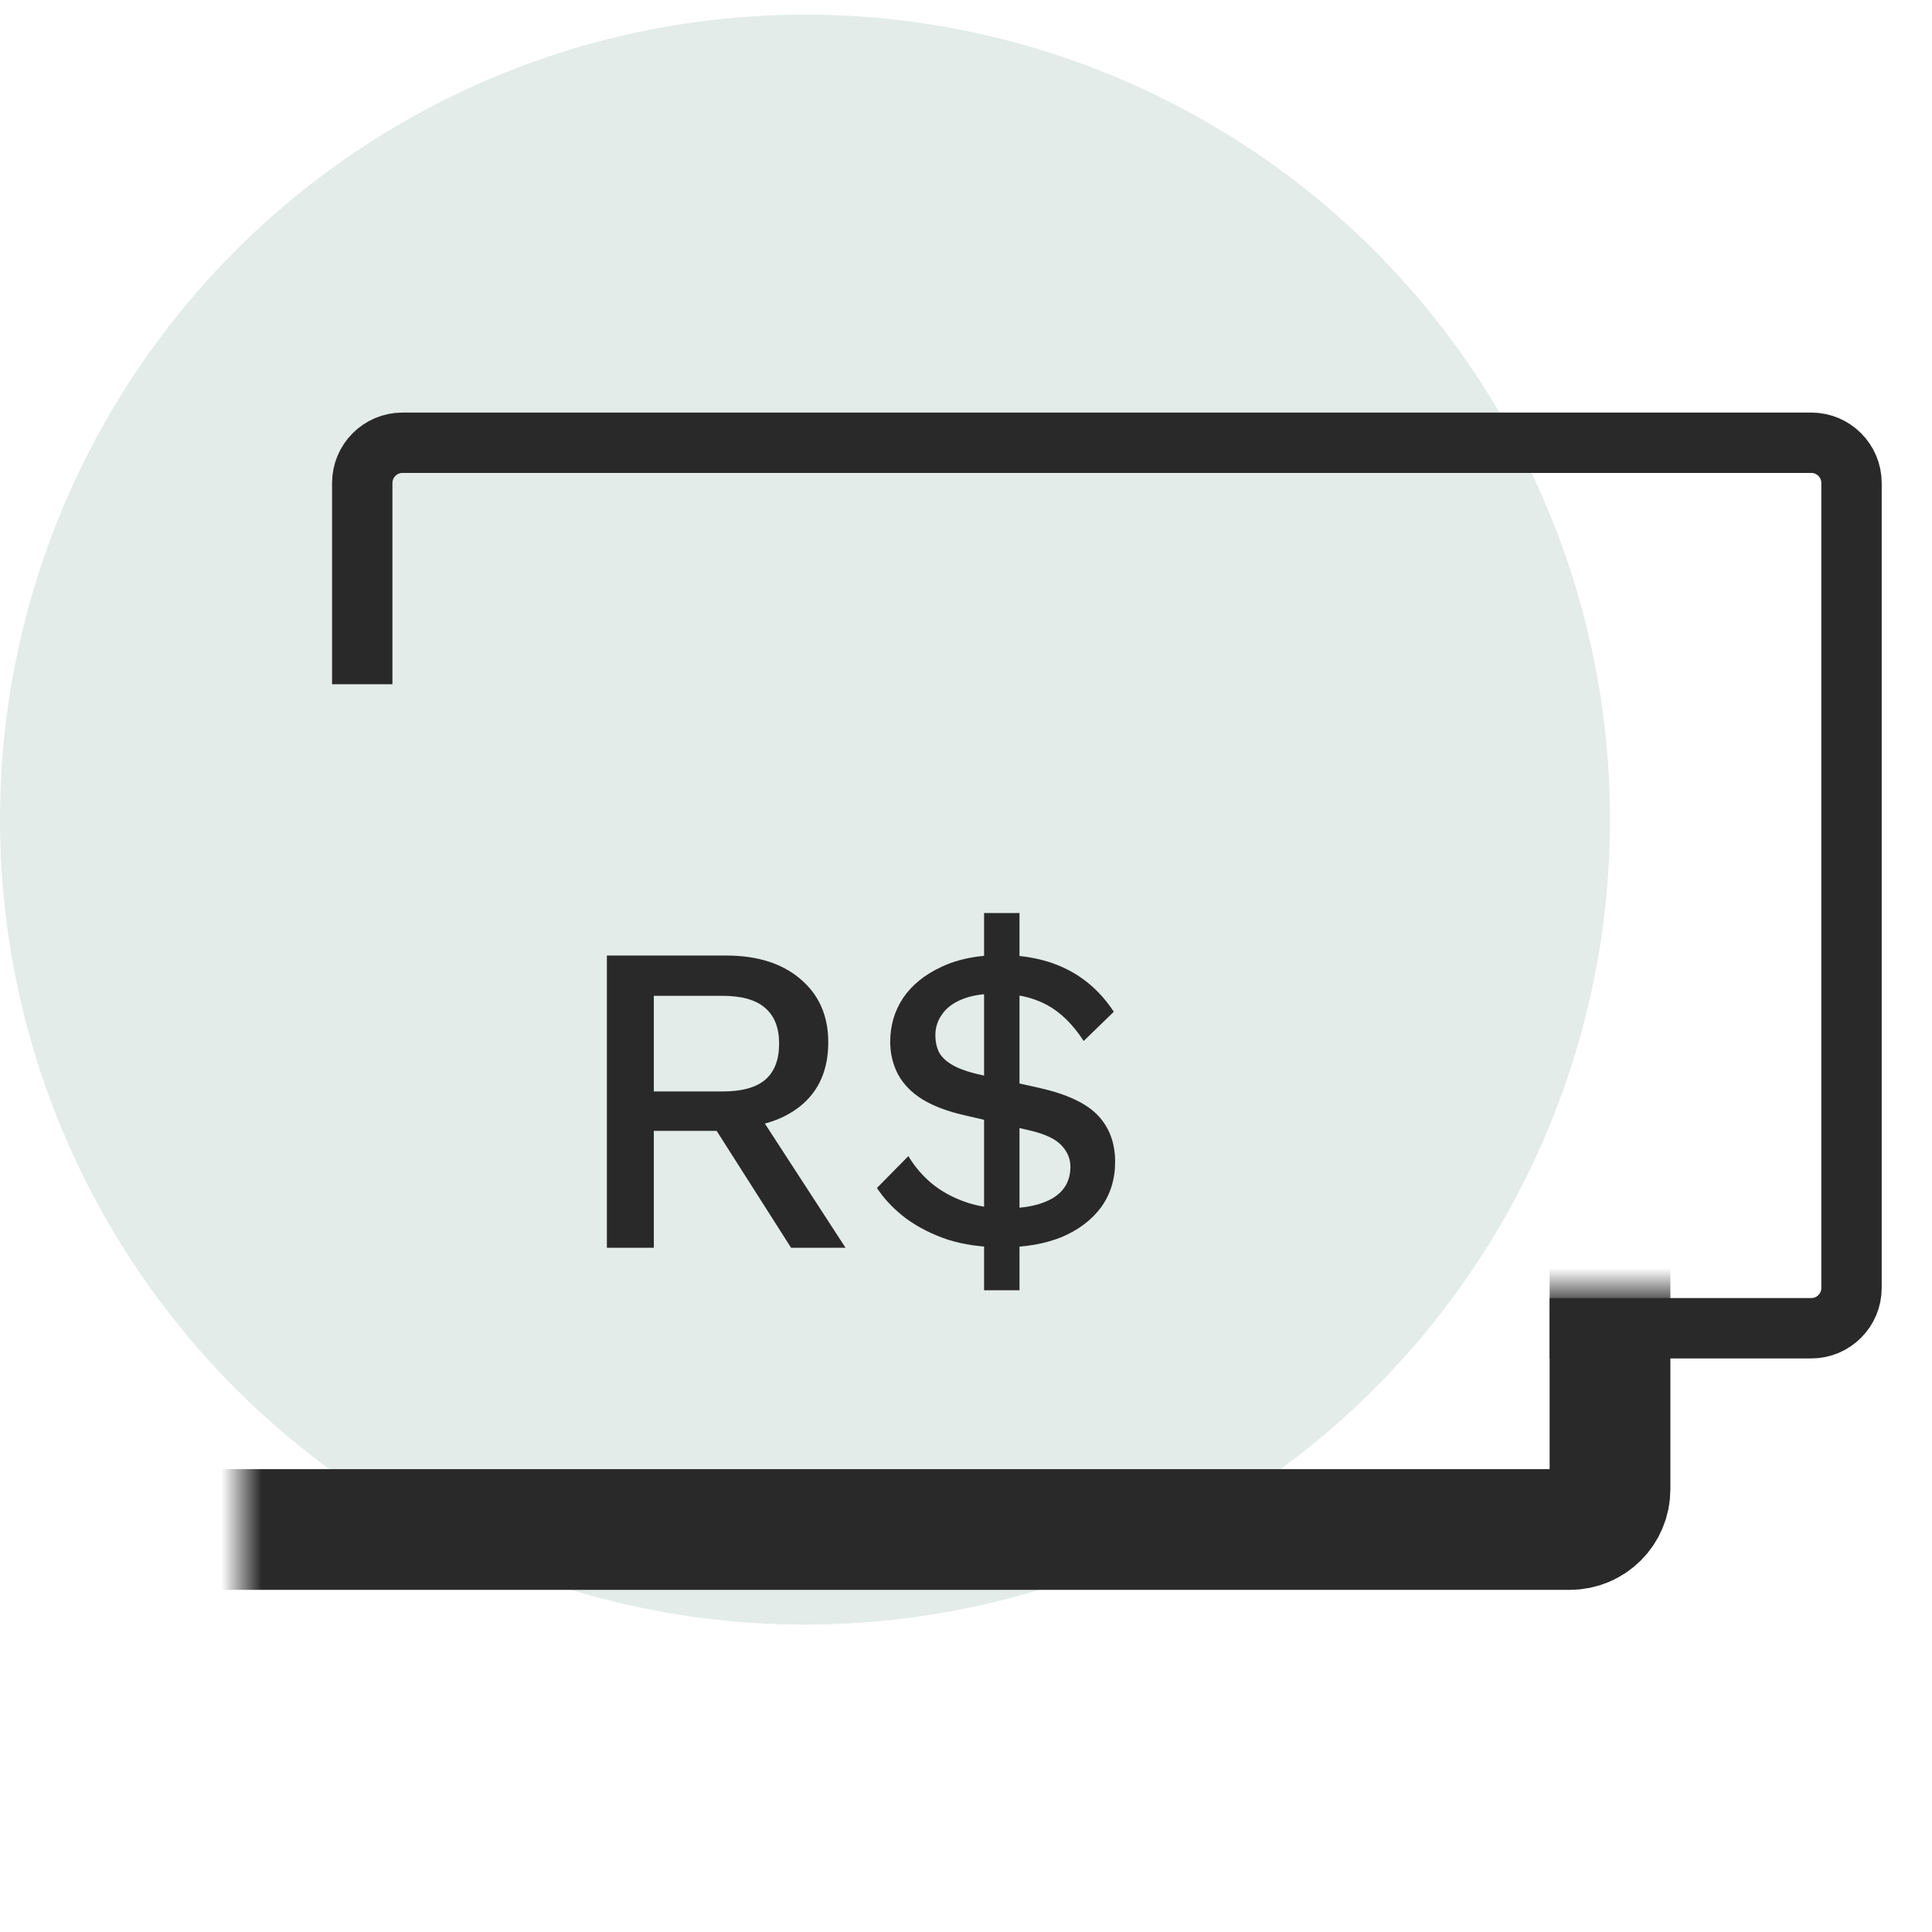
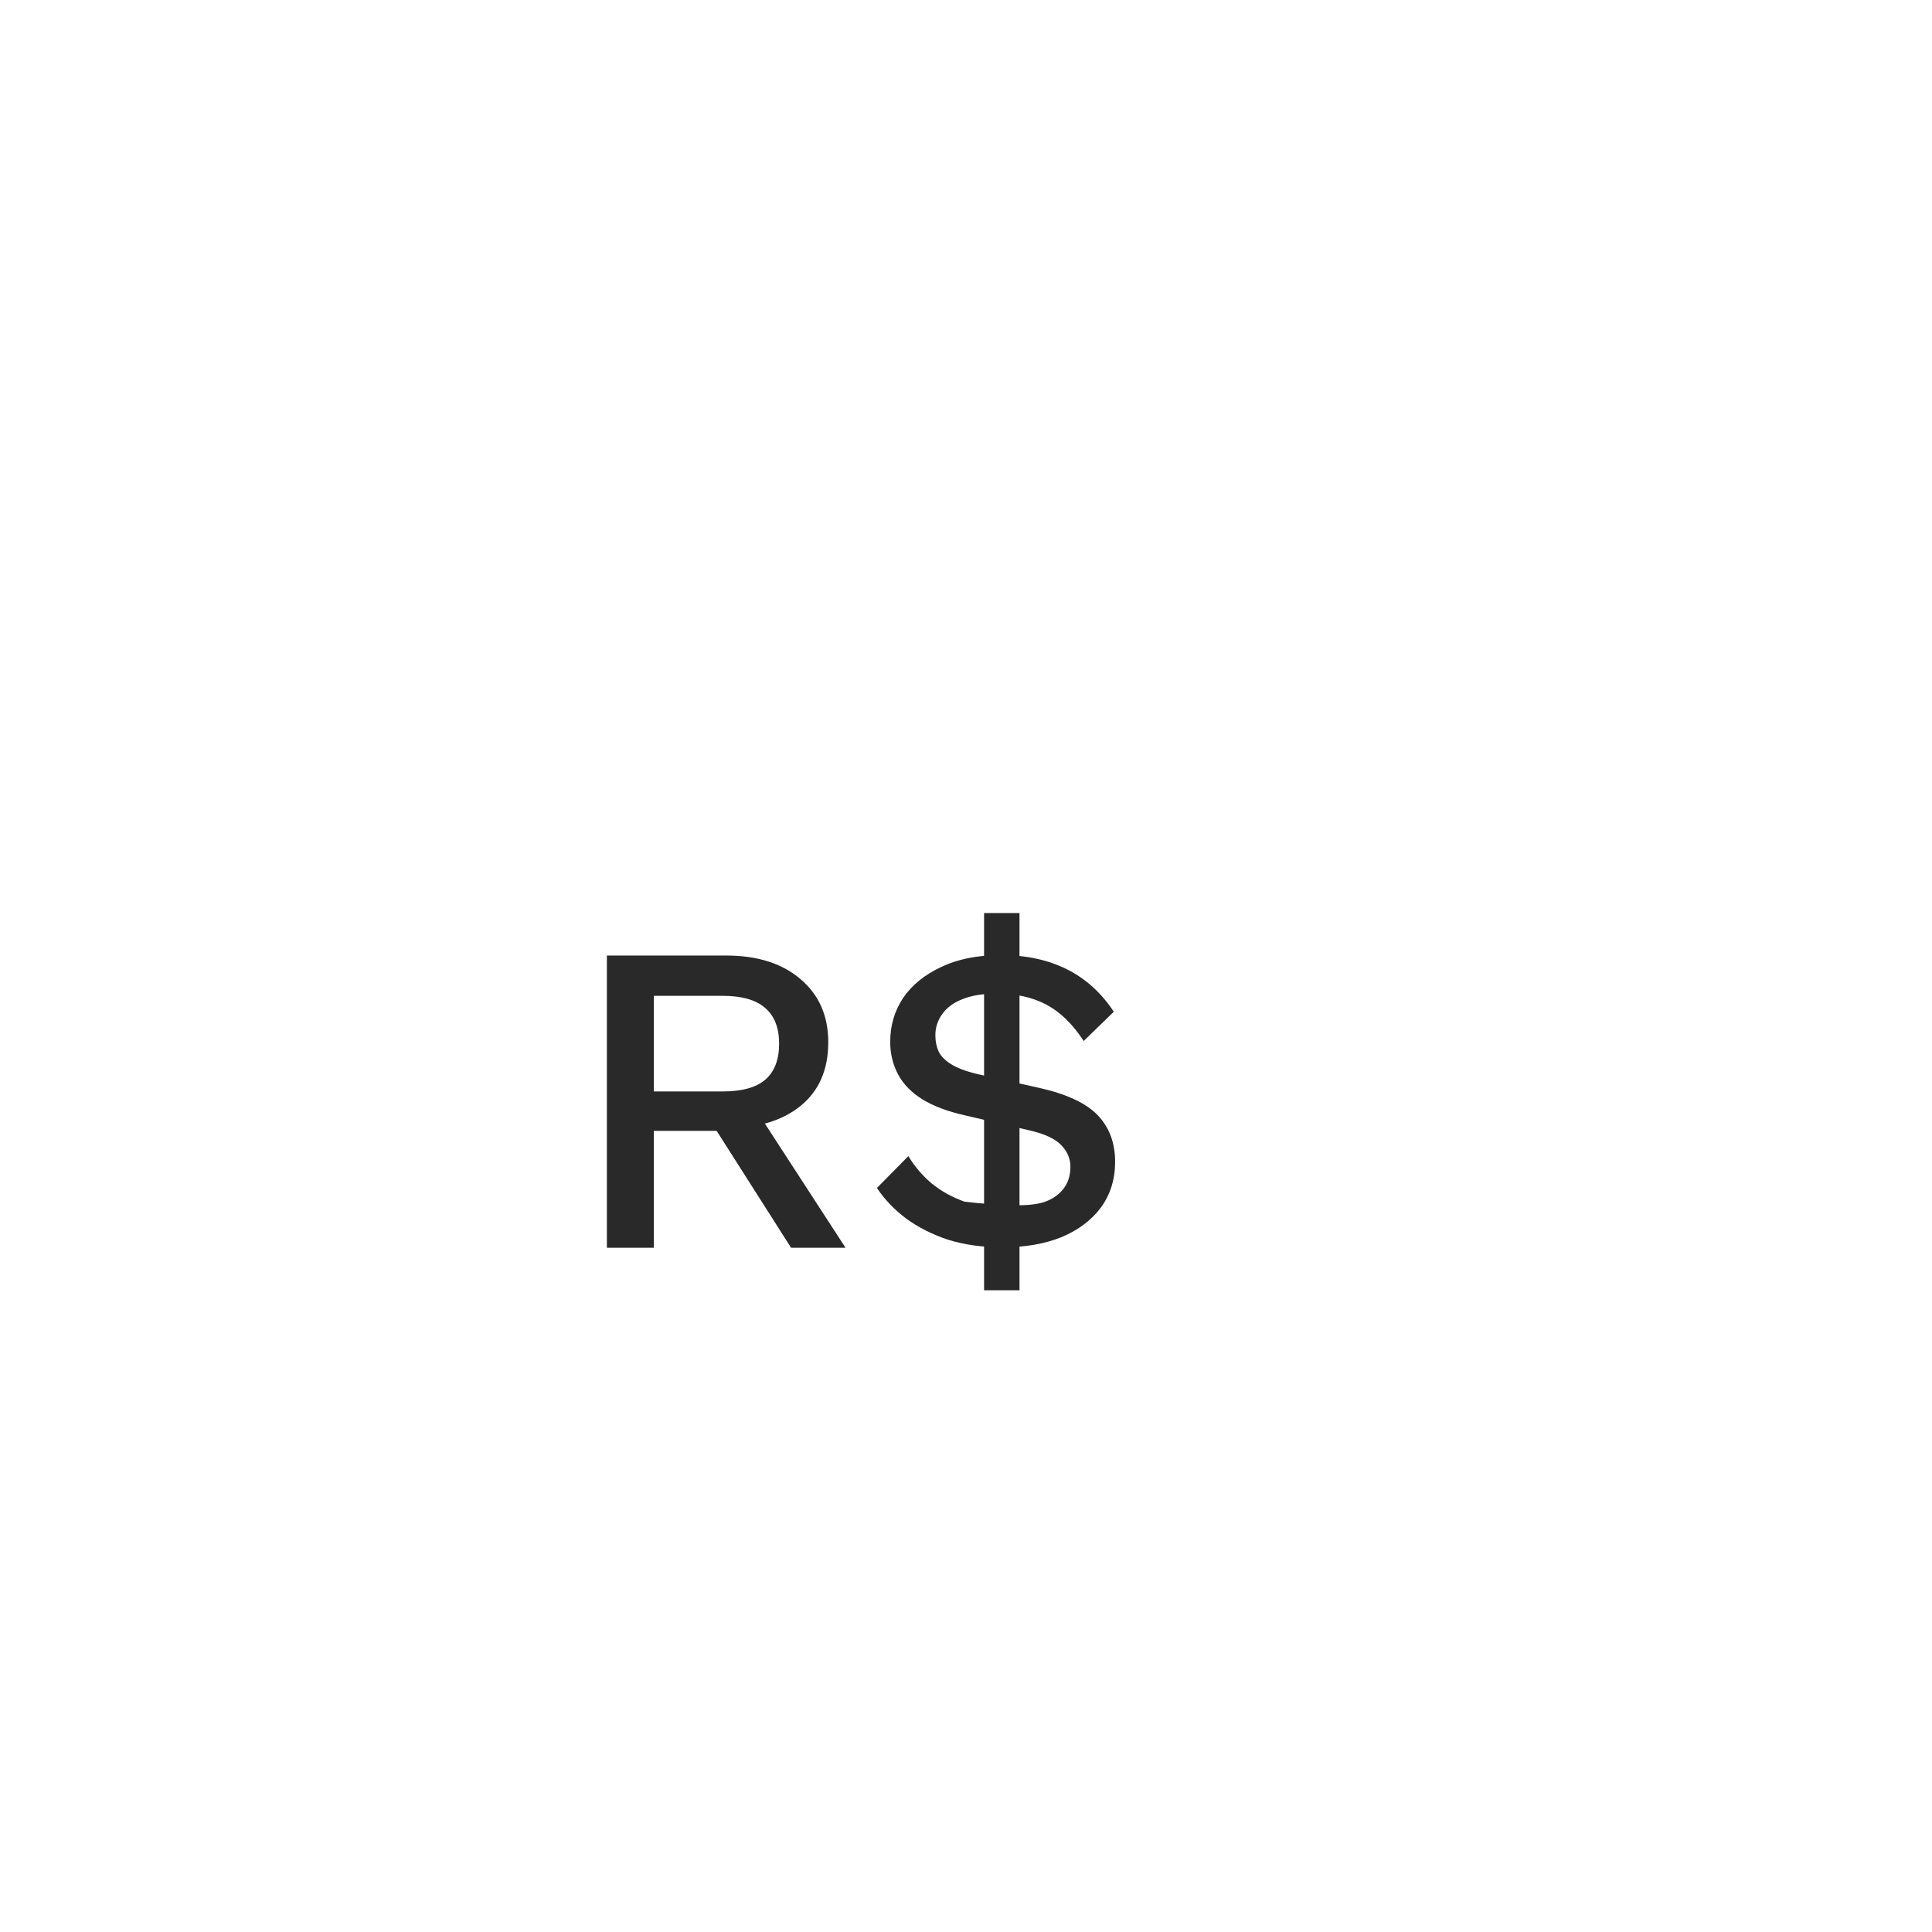
<svg xmlns="http://www.w3.org/2000/svg" width="48" height="48" viewBox="0 0 48 48" fill="none">
-   <circle cx="20" cy="20.363" r="20" fill="#E3ECE8" />
  <mask id="path-2-inside-1_15828_162805" fill="white">
-     <rect x="3" y="16" width="37" height="22" rx="1" />
-   </mask>
+     </mask>
  <rect x="3" y="16" width="37" height="22" rx="1" stroke="#292929" stroke-width="3" mask="url(#path-2-inside-1_15828_162805)" />
-   <path d="M18.037 23.74C18.814 23.74 19.43 23.934 19.885 24.323C20.347 24.712 20.578 25.236 20.578 25.896C20.578 26.578 20.347 27.106 19.885 27.48C19.43 27.847 18.814 28.03 18.037 28.03L17.927 28.096H16.244V31H15.078V23.74H18.037ZM17.949 27.117C18.426 27.117 18.778 27.022 19.005 26.831C19.24 26.633 19.357 26.332 19.357 25.929C19.357 25.533 19.24 25.236 19.005 25.038C18.778 24.84 18.426 24.741 17.949 24.741H16.244V27.117H17.949ZM18.642 27.359L21.007 31H19.654L17.63 27.821L18.642 27.359ZM24.911 30.989C24.412 30.989 23.961 30.927 23.558 30.802C23.162 30.67 22.813 30.494 22.513 30.274C22.219 30.054 21.977 29.801 21.787 29.515L22.568 28.723C22.722 28.98 22.916 29.207 23.151 29.405C23.385 29.596 23.657 29.746 23.965 29.856C24.273 29.966 24.61 30.021 24.977 30.021C25.475 30.021 25.868 29.937 26.154 29.768C26.447 29.592 26.594 29.332 26.594 28.987C26.594 28.789 26.52 28.613 26.374 28.459C26.227 28.298 25.963 28.173 25.582 28.085L23.976 27.711C23.55 27.616 23.198 27.484 22.92 27.315C22.648 27.146 22.447 26.941 22.315 26.699C22.183 26.45 22.117 26.178 22.117 25.885C22.117 25.482 22.223 25.119 22.436 24.796C22.656 24.473 22.971 24.217 23.382 24.026C23.792 23.828 24.287 23.729 24.867 23.729C25.49 23.729 26.036 23.846 26.506 24.081C26.975 24.316 27.364 24.668 27.672 25.137L26.924 25.863C26.652 25.445 26.344 25.144 26 24.961C25.655 24.778 25.244 24.686 24.768 24.686C24.416 24.686 24.126 24.734 23.899 24.829C23.679 24.917 23.514 25.042 23.404 25.203C23.294 25.357 23.239 25.529 23.239 25.72C23.239 25.874 23.268 26.013 23.327 26.138C23.393 26.263 23.51 26.373 23.679 26.468C23.847 26.563 24.086 26.644 24.394 26.71L25.824 27.029C26.506 27.183 26.99 27.41 27.276 27.711C27.562 28.012 27.705 28.397 27.705 28.866C27.705 29.299 27.587 29.676 27.353 29.999C27.118 30.314 26.792 30.56 26.374 30.736C25.956 30.905 25.468 30.989 24.911 30.989ZM24.449 32.056V22.684H25.329V32.056H24.449Z" fill="#292929" />
-   <path d="M9 17V12C9 11.448 9.448 11 10 11H45C45.552 11 46 11.448 46 12V32C46 32.552 45.552 33 45 33H38.5" stroke="#292929" stroke-width="1.5" />
+   <path d="M18.037 23.74C18.814 23.74 19.43 23.934 19.885 24.323C20.347 24.712 20.578 25.236 20.578 25.896C20.578 26.578 20.347 27.106 19.885 27.48C19.43 27.847 18.814 28.03 18.037 28.03L17.927 28.096H16.244V31H15.078V23.74H18.037ZM17.949 27.117C18.426 27.117 18.778 27.022 19.005 26.831C19.24 26.633 19.357 26.332 19.357 25.929C19.357 25.533 19.24 25.236 19.005 25.038C18.778 24.84 18.426 24.741 17.949 24.741H16.244V27.117H17.949ZM18.642 27.359L21.007 31H19.654L17.63 27.821L18.642 27.359ZM24.911 30.989C24.412 30.989 23.961 30.927 23.558 30.802C23.162 30.67 22.813 30.494 22.513 30.274C22.219 30.054 21.977 29.801 21.787 29.515L22.568 28.723C22.722 28.98 22.916 29.207 23.151 29.405C23.385 29.596 23.657 29.746 23.965 29.856C25.475 30.021 25.868 29.937 26.154 29.768C26.447 29.592 26.594 29.332 26.594 28.987C26.594 28.789 26.52 28.613 26.374 28.459C26.227 28.298 25.963 28.173 25.582 28.085L23.976 27.711C23.55 27.616 23.198 27.484 22.92 27.315C22.648 27.146 22.447 26.941 22.315 26.699C22.183 26.45 22.117 26.178 22.117 25.885C22.117 25.482 22.223 25.119 22.436 24.796C22.656 24.473 22.971 24.217 23.382 24.026C23.792 23.828 24.287 23.729 24.867 23.729C25.49 23.729 26.036 23.846 26.506 24.081C26.975 24.316 27.364 24.668 27.672 25.137L26.924 25.863C26.652 25.445 26.344 25.144 26 24.961C25.655 24.778 25.244 24.686 24.768 24.686C24.416 24.686 24.126 24.734 23.899 24.829C23.679 24.917 23.514 25.042 23.404 25.203C23.294 25.357 23.239 25.529 23.239 25.72C23.239 25.874 23.268 26.013 23.327 26.138C23.393 26.263 23.51 26.373 23.679 26.468C23.847 26.563 24.086 26.644 24.394 26.71L25.824 27.029C26.506 27.183 26.99 27.41 27.276 27.711C27.562 28.012 27.705 28.397 27.705 28.866C27.705 29.299 27.587 29.676 27.353 29.999C27.118 30.314 26.792 30.56 26.374 30.736C25.956 30.905 25.468 30.989 24.911 30.989ZM24.449 32.056V22.684H25.329V32.056H24.449Z" fill="#292929" />
</svg>